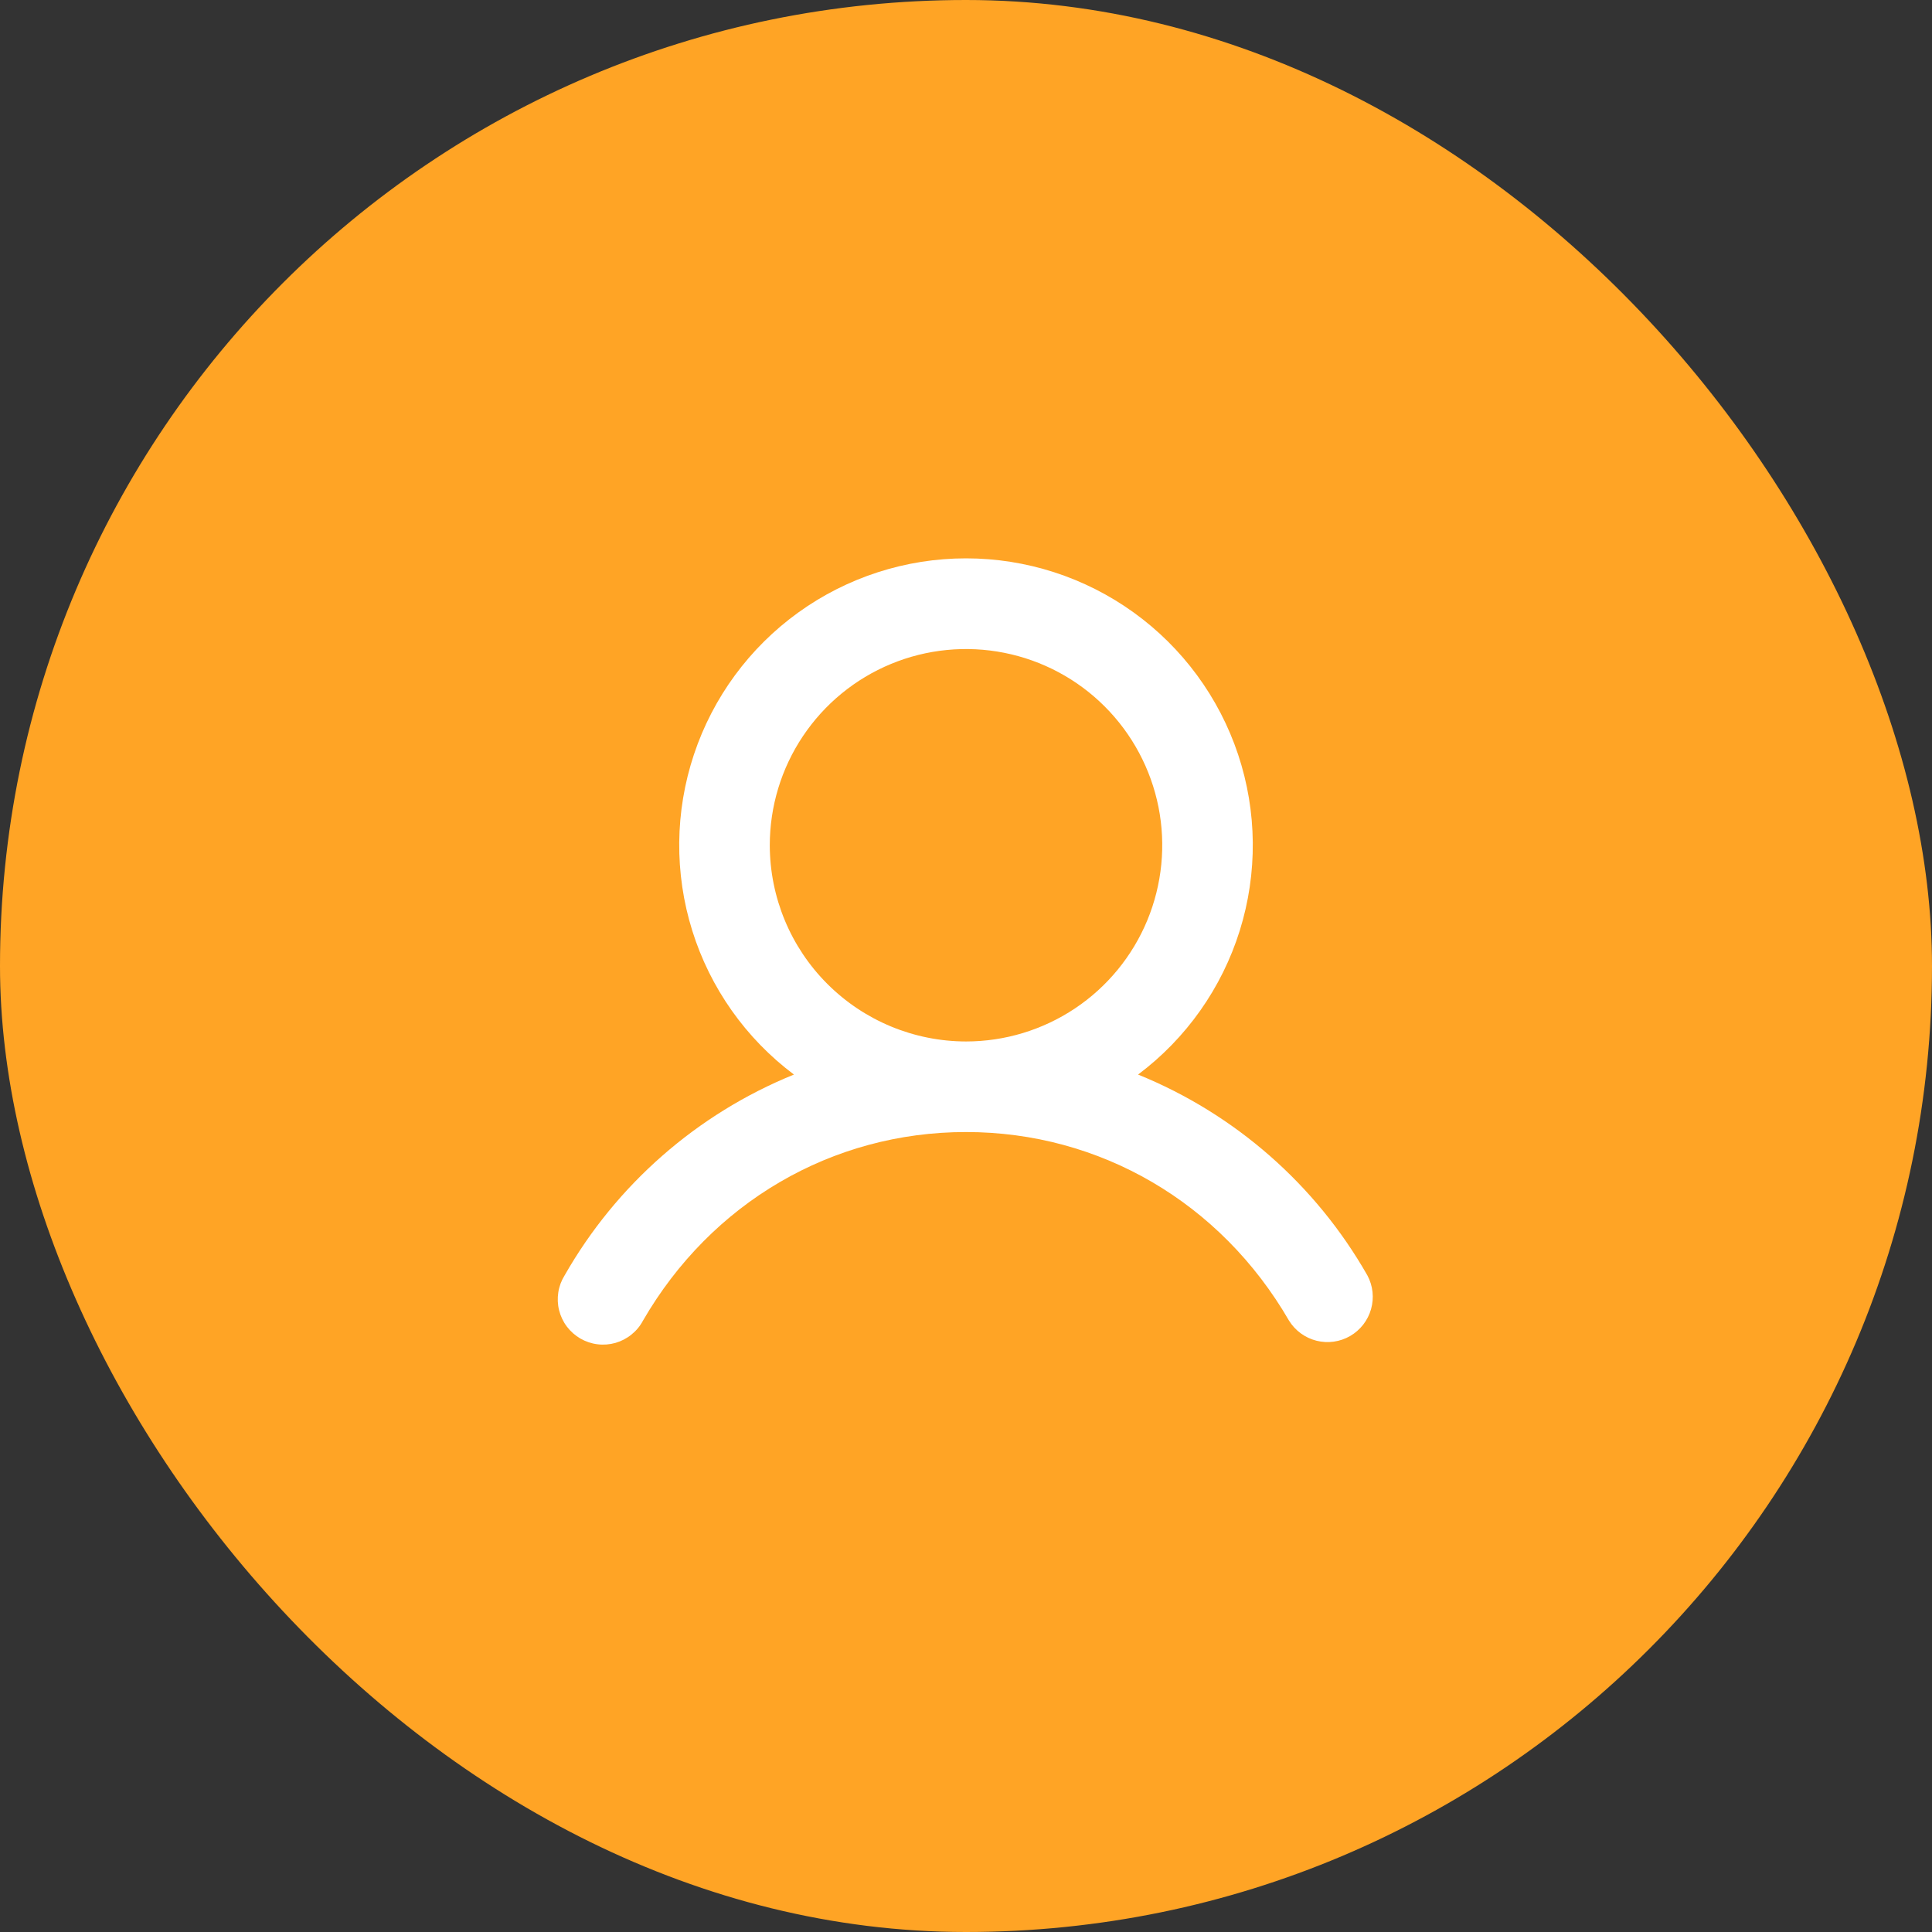
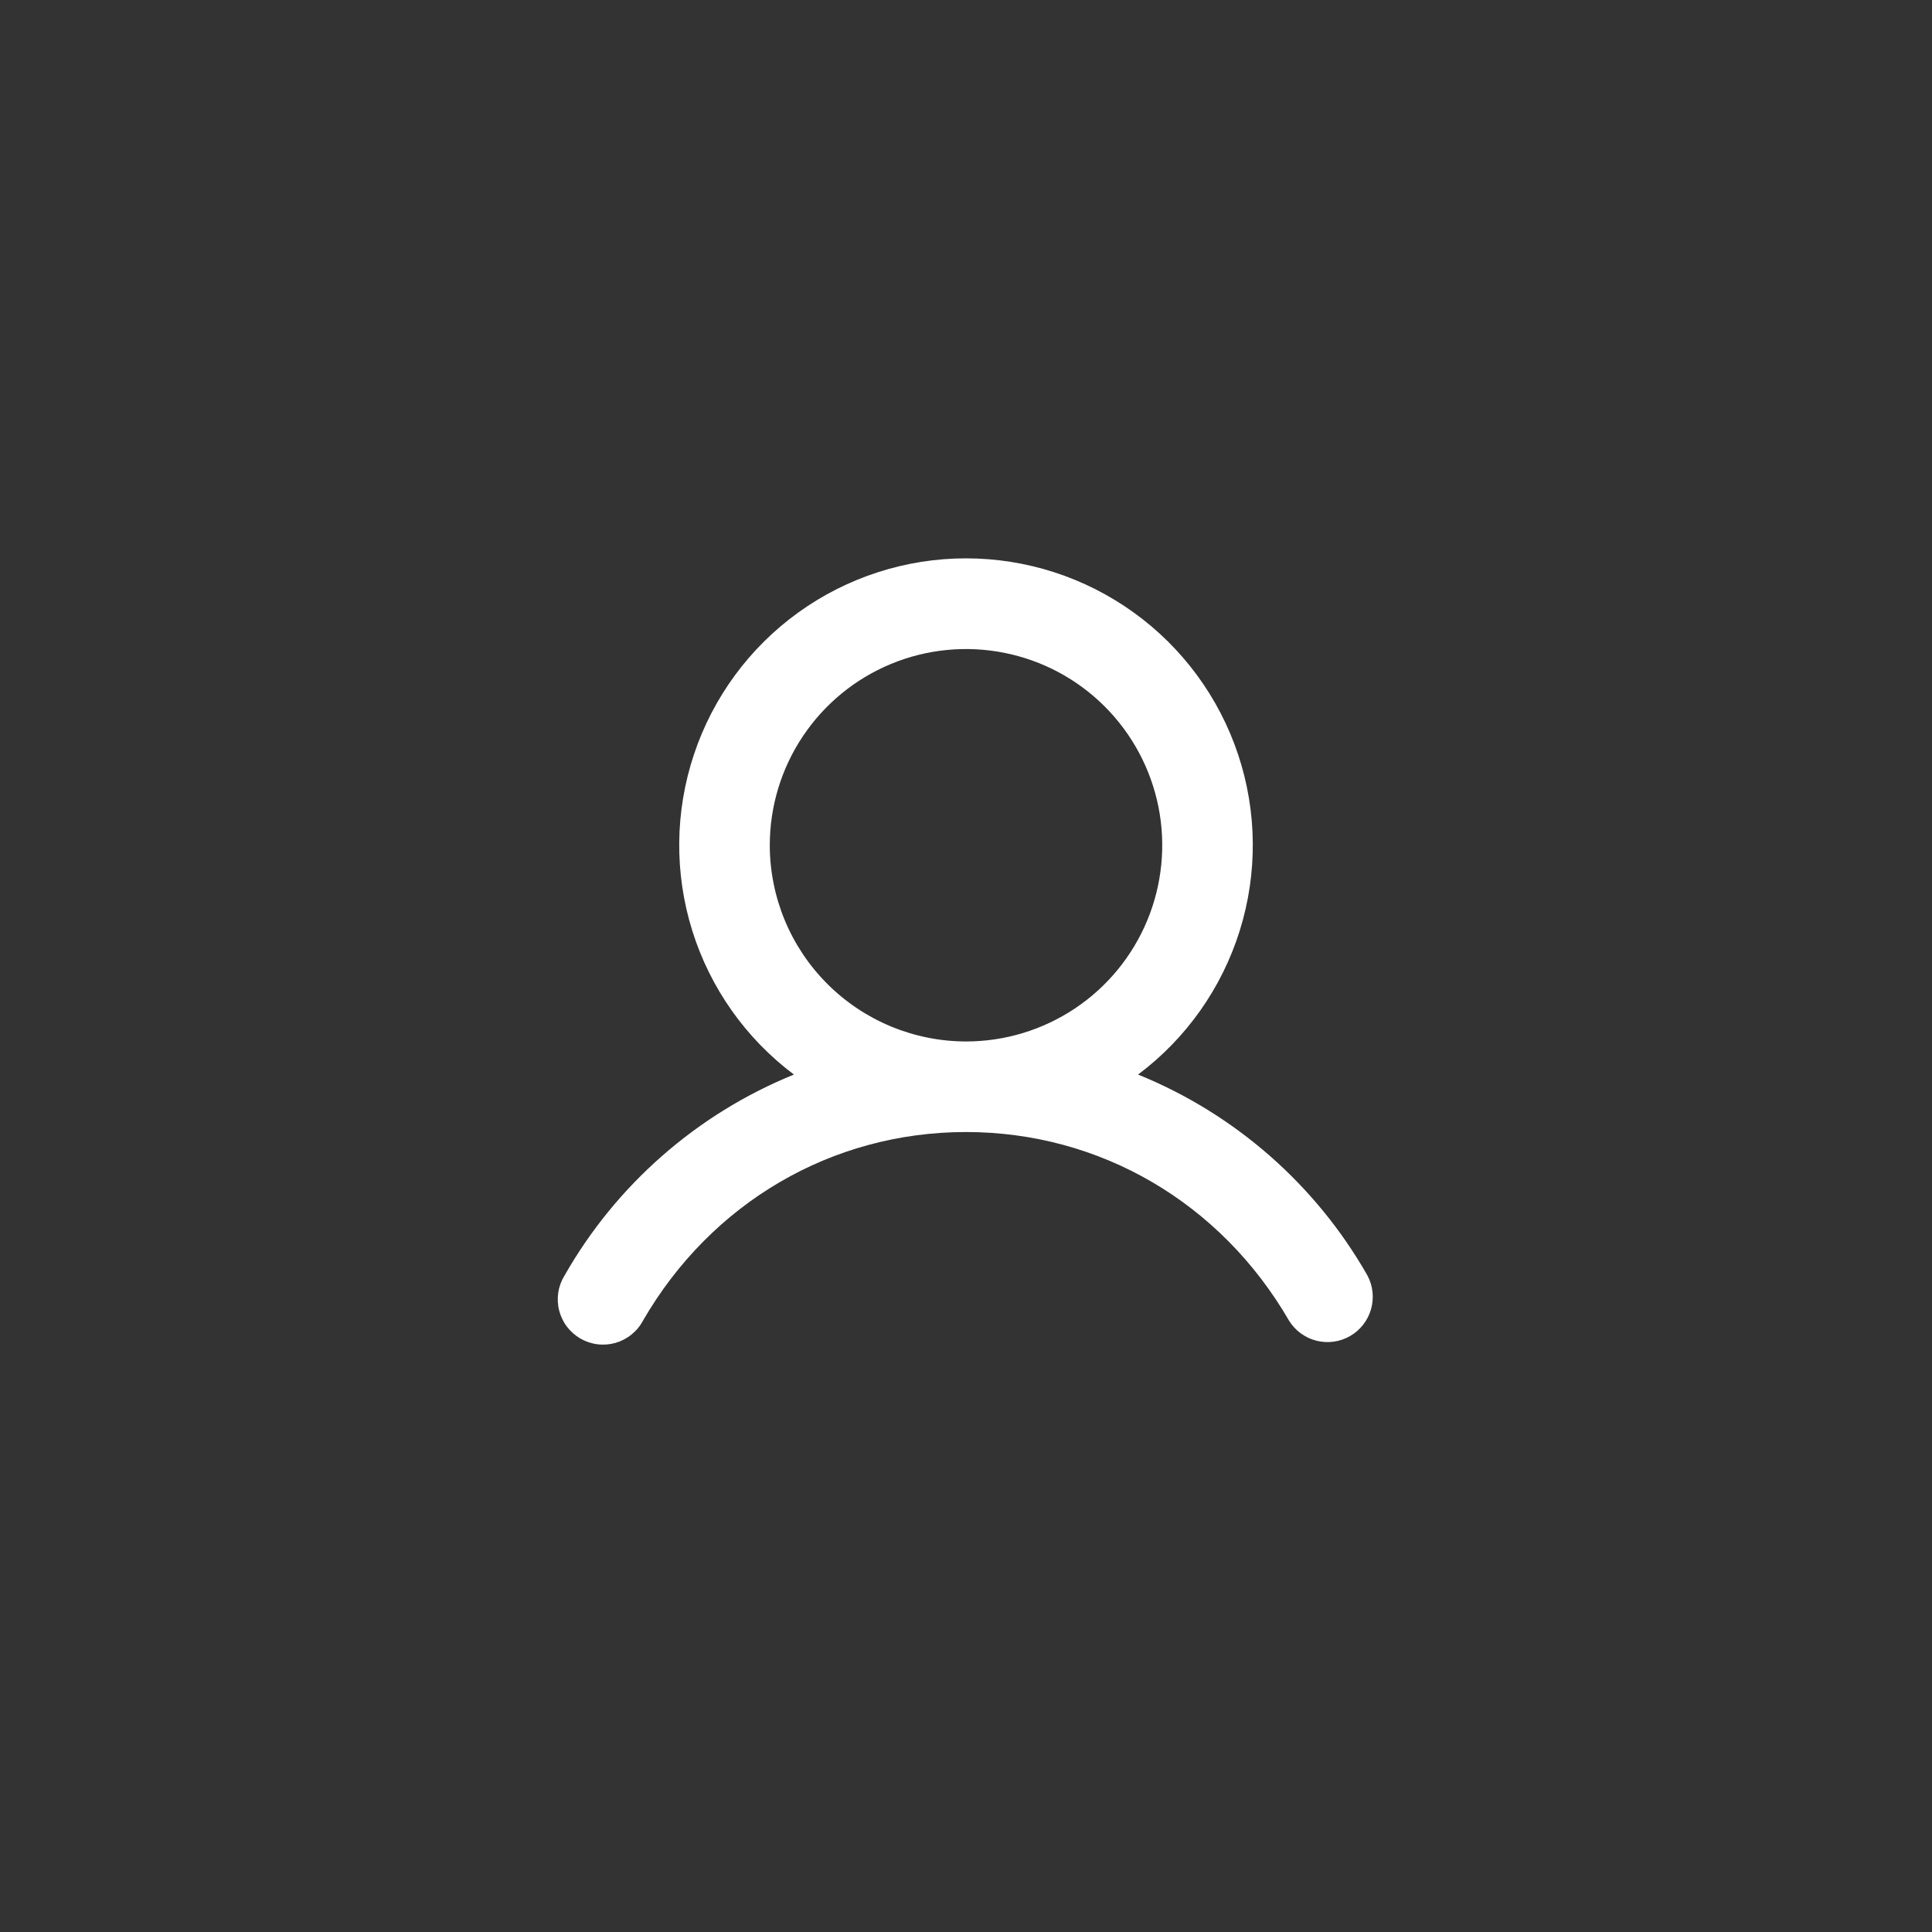
<svg xmlns="http://www.w3.org/2000/svg" width="48" height="48" viewBox="0 0 48 48" fill="none">
  <rect x="0" y="0" width="48" height="48" fill="#333333" stroke="none" />
-   <rect width="48" height="48" rx="24" fill="#FFA425" />
  <path d="M33.973 31.688C32.688 29.432 30.681 27.674 28.275 26.697C29.472 25.8 30.355 24.549 30.801 23.122C31.247 21.694 31.233 20.163 30.76 18.744C30.287 17.325 29.379 16.091 28.166 15.217C26.953 14.343 25.496 13.872 24 13.872C22.505 13.872 21.047 14.343 19.834 15.217C18.621 16.091 17.714 17.325 17.241 18.744C16.768 20.163 16.753 21.694 17.199 23.122C17.645 24.549 18.529 25.8 19.725 26.697C17.32 27.674 15.312 29.432 14.027 31.688C13.947 31.816 13.894 31.958 13.871 32.107C13.848 32.256 13.854 32.408 13.891 32.555C13.928 32.701 13.993 32.839 14.084 32.959C14.175 33.079 14.289 33.18 14.42 33.256C14.55 33.331 14.695 33.38 14.844 33.398C14.994 33.417 15.146 33.405 15.291 33.364C15.436 33.322 15.571 33.252 15.688 33.157C15.806 33.063 15.903 32.946 15.974 32.812C17.673 29.876 20.673 28.125 24 28.125C27.327 28.125 30.327 29.877 32.026 32.812C32.18 33.06 32.425 33.239 32.708 33.31C32.992 33.381 33.291 33.339 33.544 33.193C33.797 33.046 33.983 32.808 34.063 32.527C34.143 32.246 34.111 31.945 33.973 31.688ZM19.125 21C19.125 20.036 19.411 19.093 19.947 18.292C20.483 17.49 21.244 16.865 22.135 16.496C23.025 16.127 24.006 16.031 24.951 16.219C25.897 16.407 26.766 16.871 27.447 17.553C28.129 18.235 28.593 19.103 28.782 20.049C28.97 20.995 28.873 21.975 28.504 22.866C28.135 23.756 27.51 24.518 26.709 25.053C25.907 25.589 24.964 25.875 24 25.875C22.708 25.873 21.469 25.359 20.555 24.445C19.641 23.532 19.127 22.293 19.125 21Z" fill="white" />
</svg>